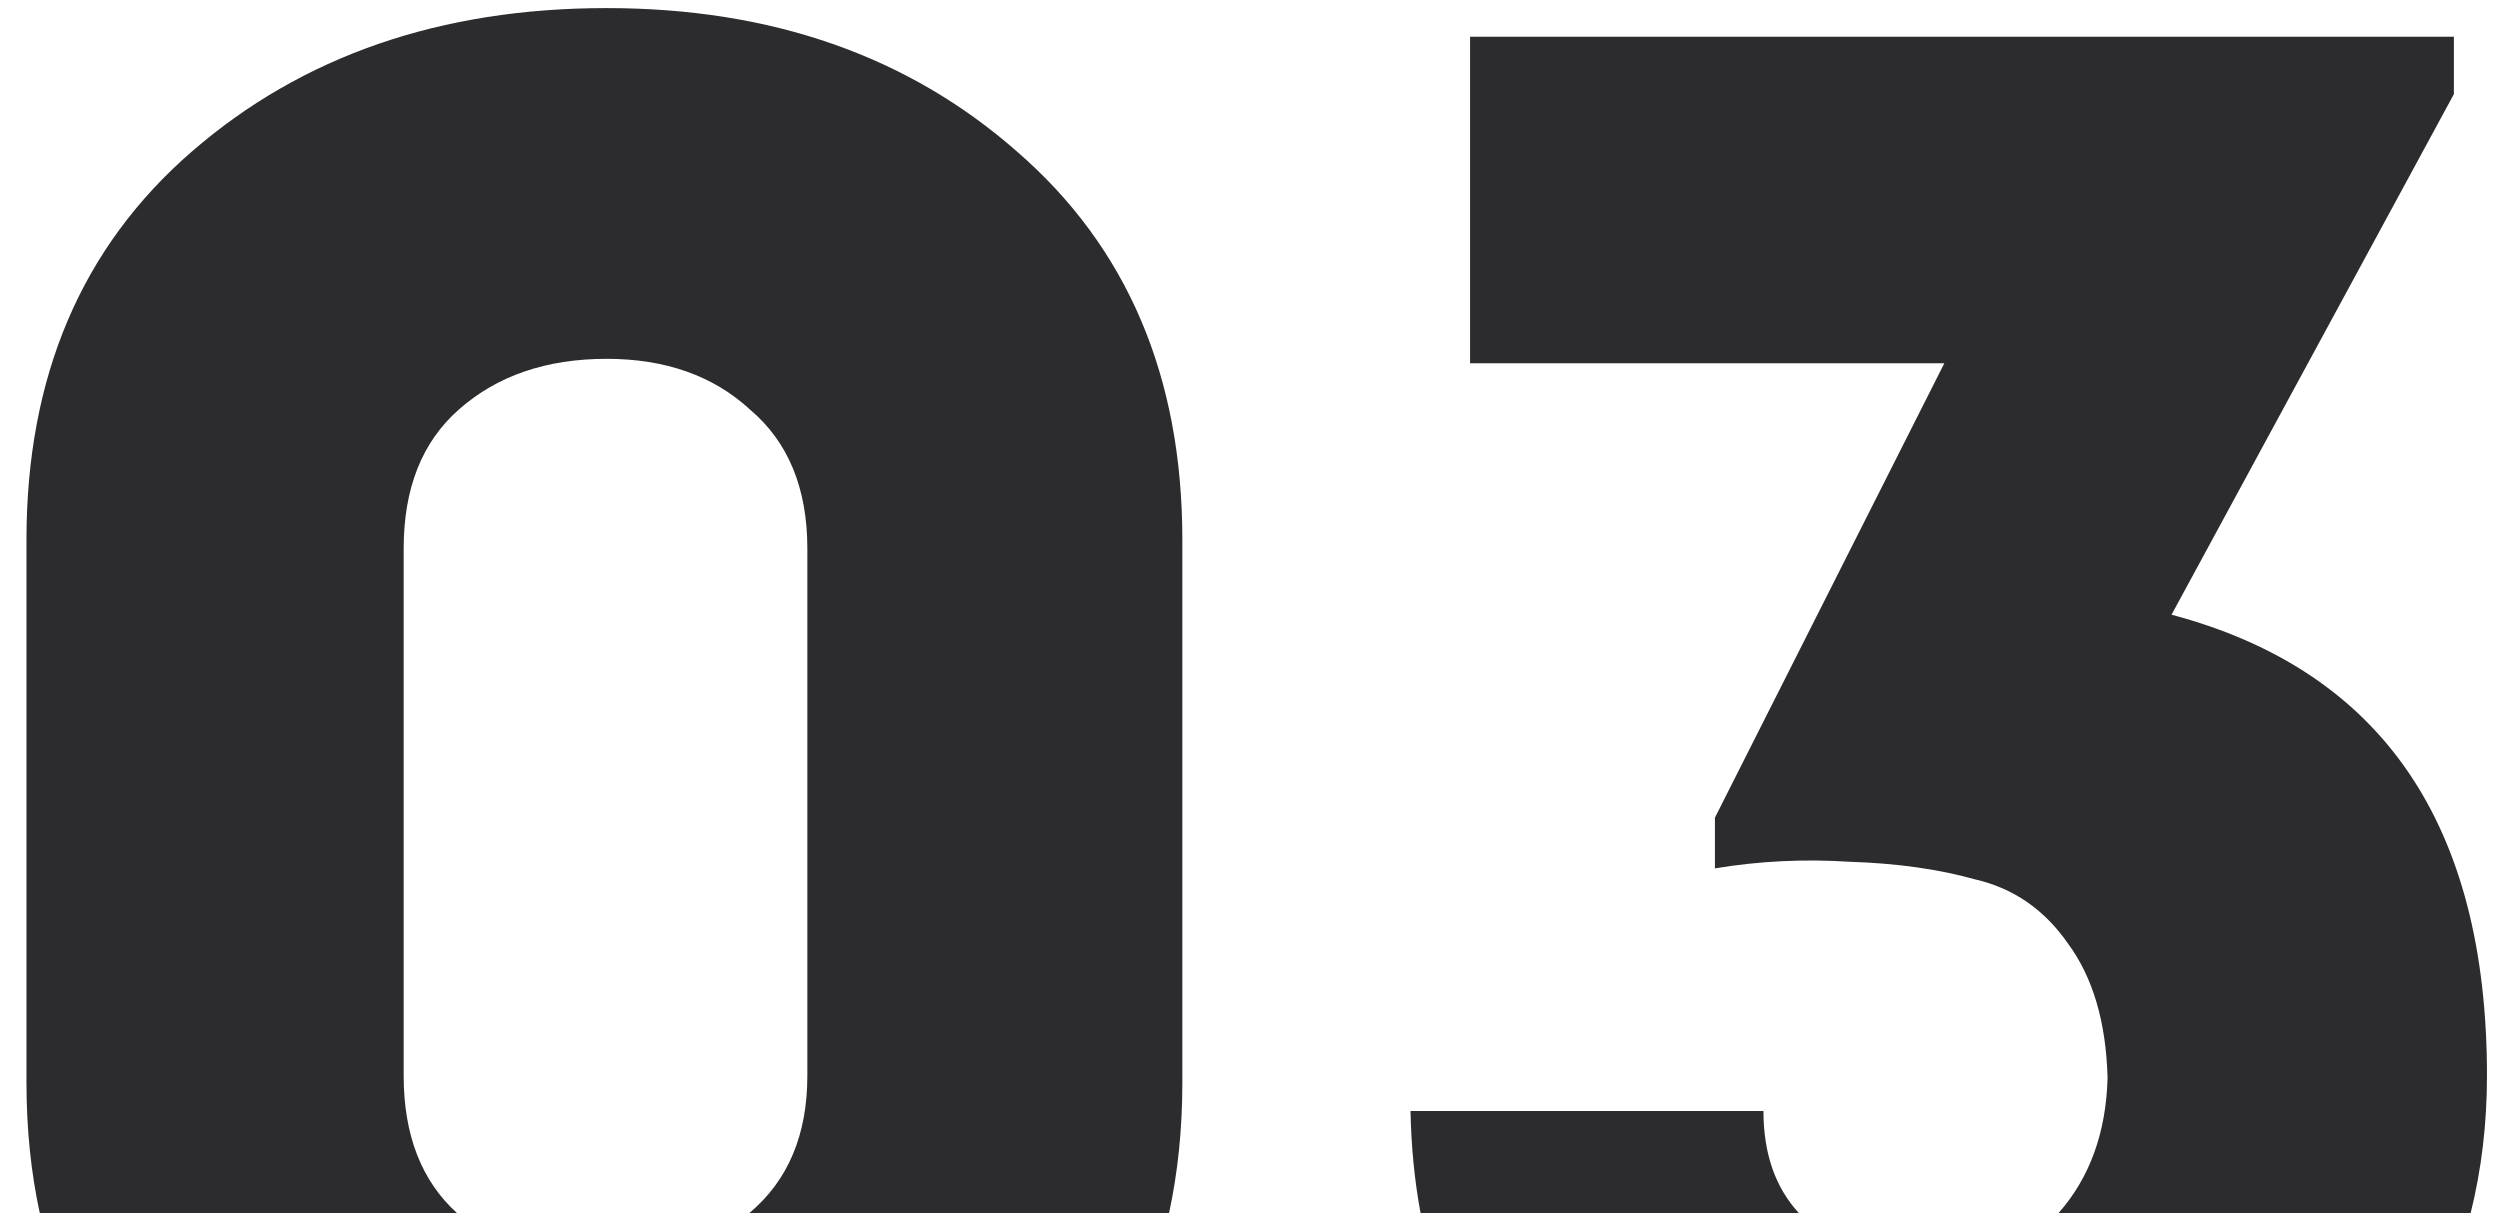
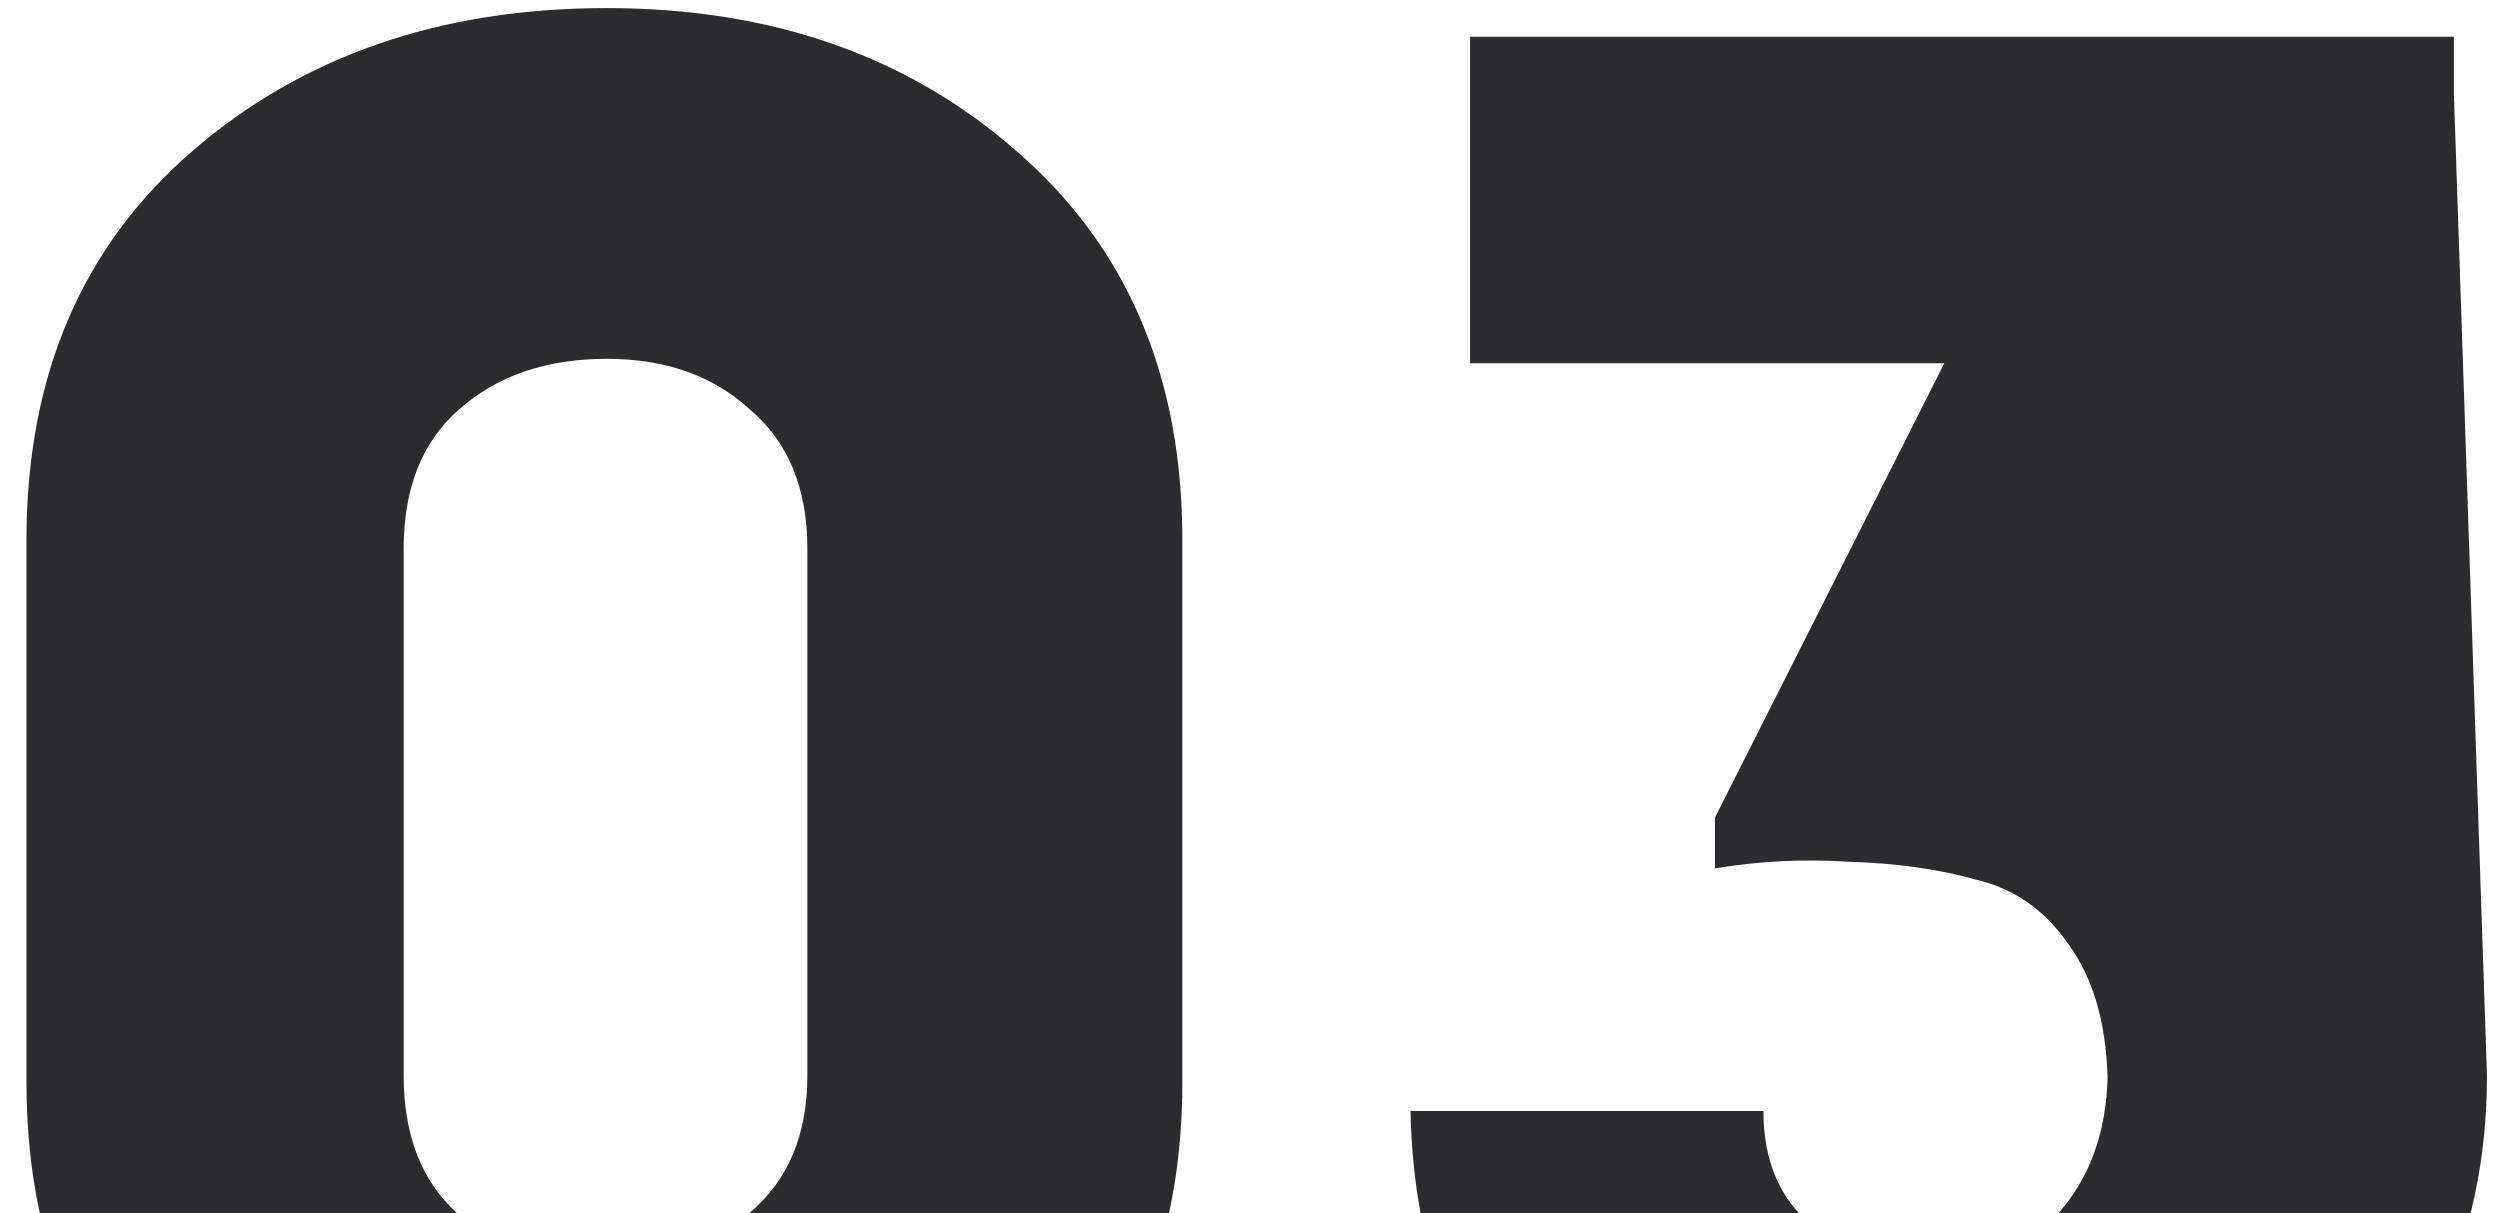
<svg xmlns="http://www.w3.org/2000/svg" width="68" height="33" viewBox="0 0 68 33" fill="none">
-   <path fill-rule="evenodd" clip-rule="evenodd" d="M27.66 4.12C24.7 1.52 20.98 0.22 16.5 0.22C11.98 0.22 8.22 1.52 5.22 4.12C2.22 6.72 0.72 10.24 0.72 14.68V29.44C0.72 30.701 0.841 31.888 1.083 33H12.435C11.465 32.122 10.98 30.875 10.98 29.26V14.92C10.98 13.28 11.48 12.02 12.48 11.14C13.52 10.22 14.86 9.76 16.5 9.76C18.1 9.76 19.4 10.22 20.4 11.14C21.44 12.02 21.96 13.28 21.96 14.92V29.26C21.96 30.86 21.44 32.1 20.4 32.98C20.392 32.987 20.385 32.993 20.377 33H31.797C32.039 31.888 32.16 30.701 32.16 29.44V14.68C32.16 10.24 30.66 6.72 27.66 4.12ZM67.201 33C67.498 31.807 67.646 30.561 67.646 29.26C67.646 22.42 64.786 18.24 59.066 16.72L66.746 2.56V1H39.986V9.88H52.886L46.646 22.24V23.62C47.846 23.42 49.066 23.36 50.306 23.44C51.586 23.48 52.726 23.64 53.726 23.92C54.766 24.16 55.606 24.74 56.246 25.66C56.926 26.58 57.286 27.8 57.326 29.32C57.286 30.8 56.846 32.02 56.006 32.98C56.001 32.987 55.995 32.993 55.989 33H67.201ZM48.934 33H38.64C38.476 32.119 38.385 31.192 38.366 30.22H47.966C47.966 31.377 48.289 32.304 48.934 33Z" fill="#2C2C2F" />
+   <path fill-rule="evenodd" clip-rule="evenodd" d="M27.66 4.12C24.7 1.52 20.98 0.22 16.5 0.22C11.98 0.22 8.22 1.52 5.22 4.12C2.22 6.72 0.72 10.24 0.72 14.68V29.44C0.72 30.701 0.841 31.888 1.083 33H12.435C11.465 32.122 10.98 30.875 10.98 29.26V14.92C10.98 13.28 11.48 12.02 12.48 11.14C13.52 10.22 14.86 9.76 16.5 9.76C18.1 9.76 19.4 10.22 20.4 11.14C21.44 12.02 21.96 13.28 21.96 14.92V29.26C21.96 30.86 21.44 32.1 20.4 32.98C20.392 32.987 20.385 32.993 20.377 33H31.797C32.039 31.888 32.16 30.701 32.16 29.44V14.68C32.16 10.24 30.66 6.72 27.66 4.12ZM67.201 33C67.498 31.807 67.646 30.561 67.646 29.26L66.746 2.56V1H39.986V9.88H52.886L46.646 22.24V23.62C47.846 23.42 49.066 23.36 50.306 23.44C51.586 23.48 52.726 23.64 53.726 23.92C54.766 24.16 55.606 24.74 56.246 25.66C56.926 26.58 57.286 27.8 57.326 29.32C57.286 30.8 56.846 32.02 56.006 32.98C56.001 32.987 55.995 32.993 55.989 33H67.201ZM48.934 33H38.64C38.476 32.119 38.385 31.192 38.366 30.22H47.966C47.966 31.377 48.289 32.304 48.934 33Z" fill="#2C2C2F" />
</svg>